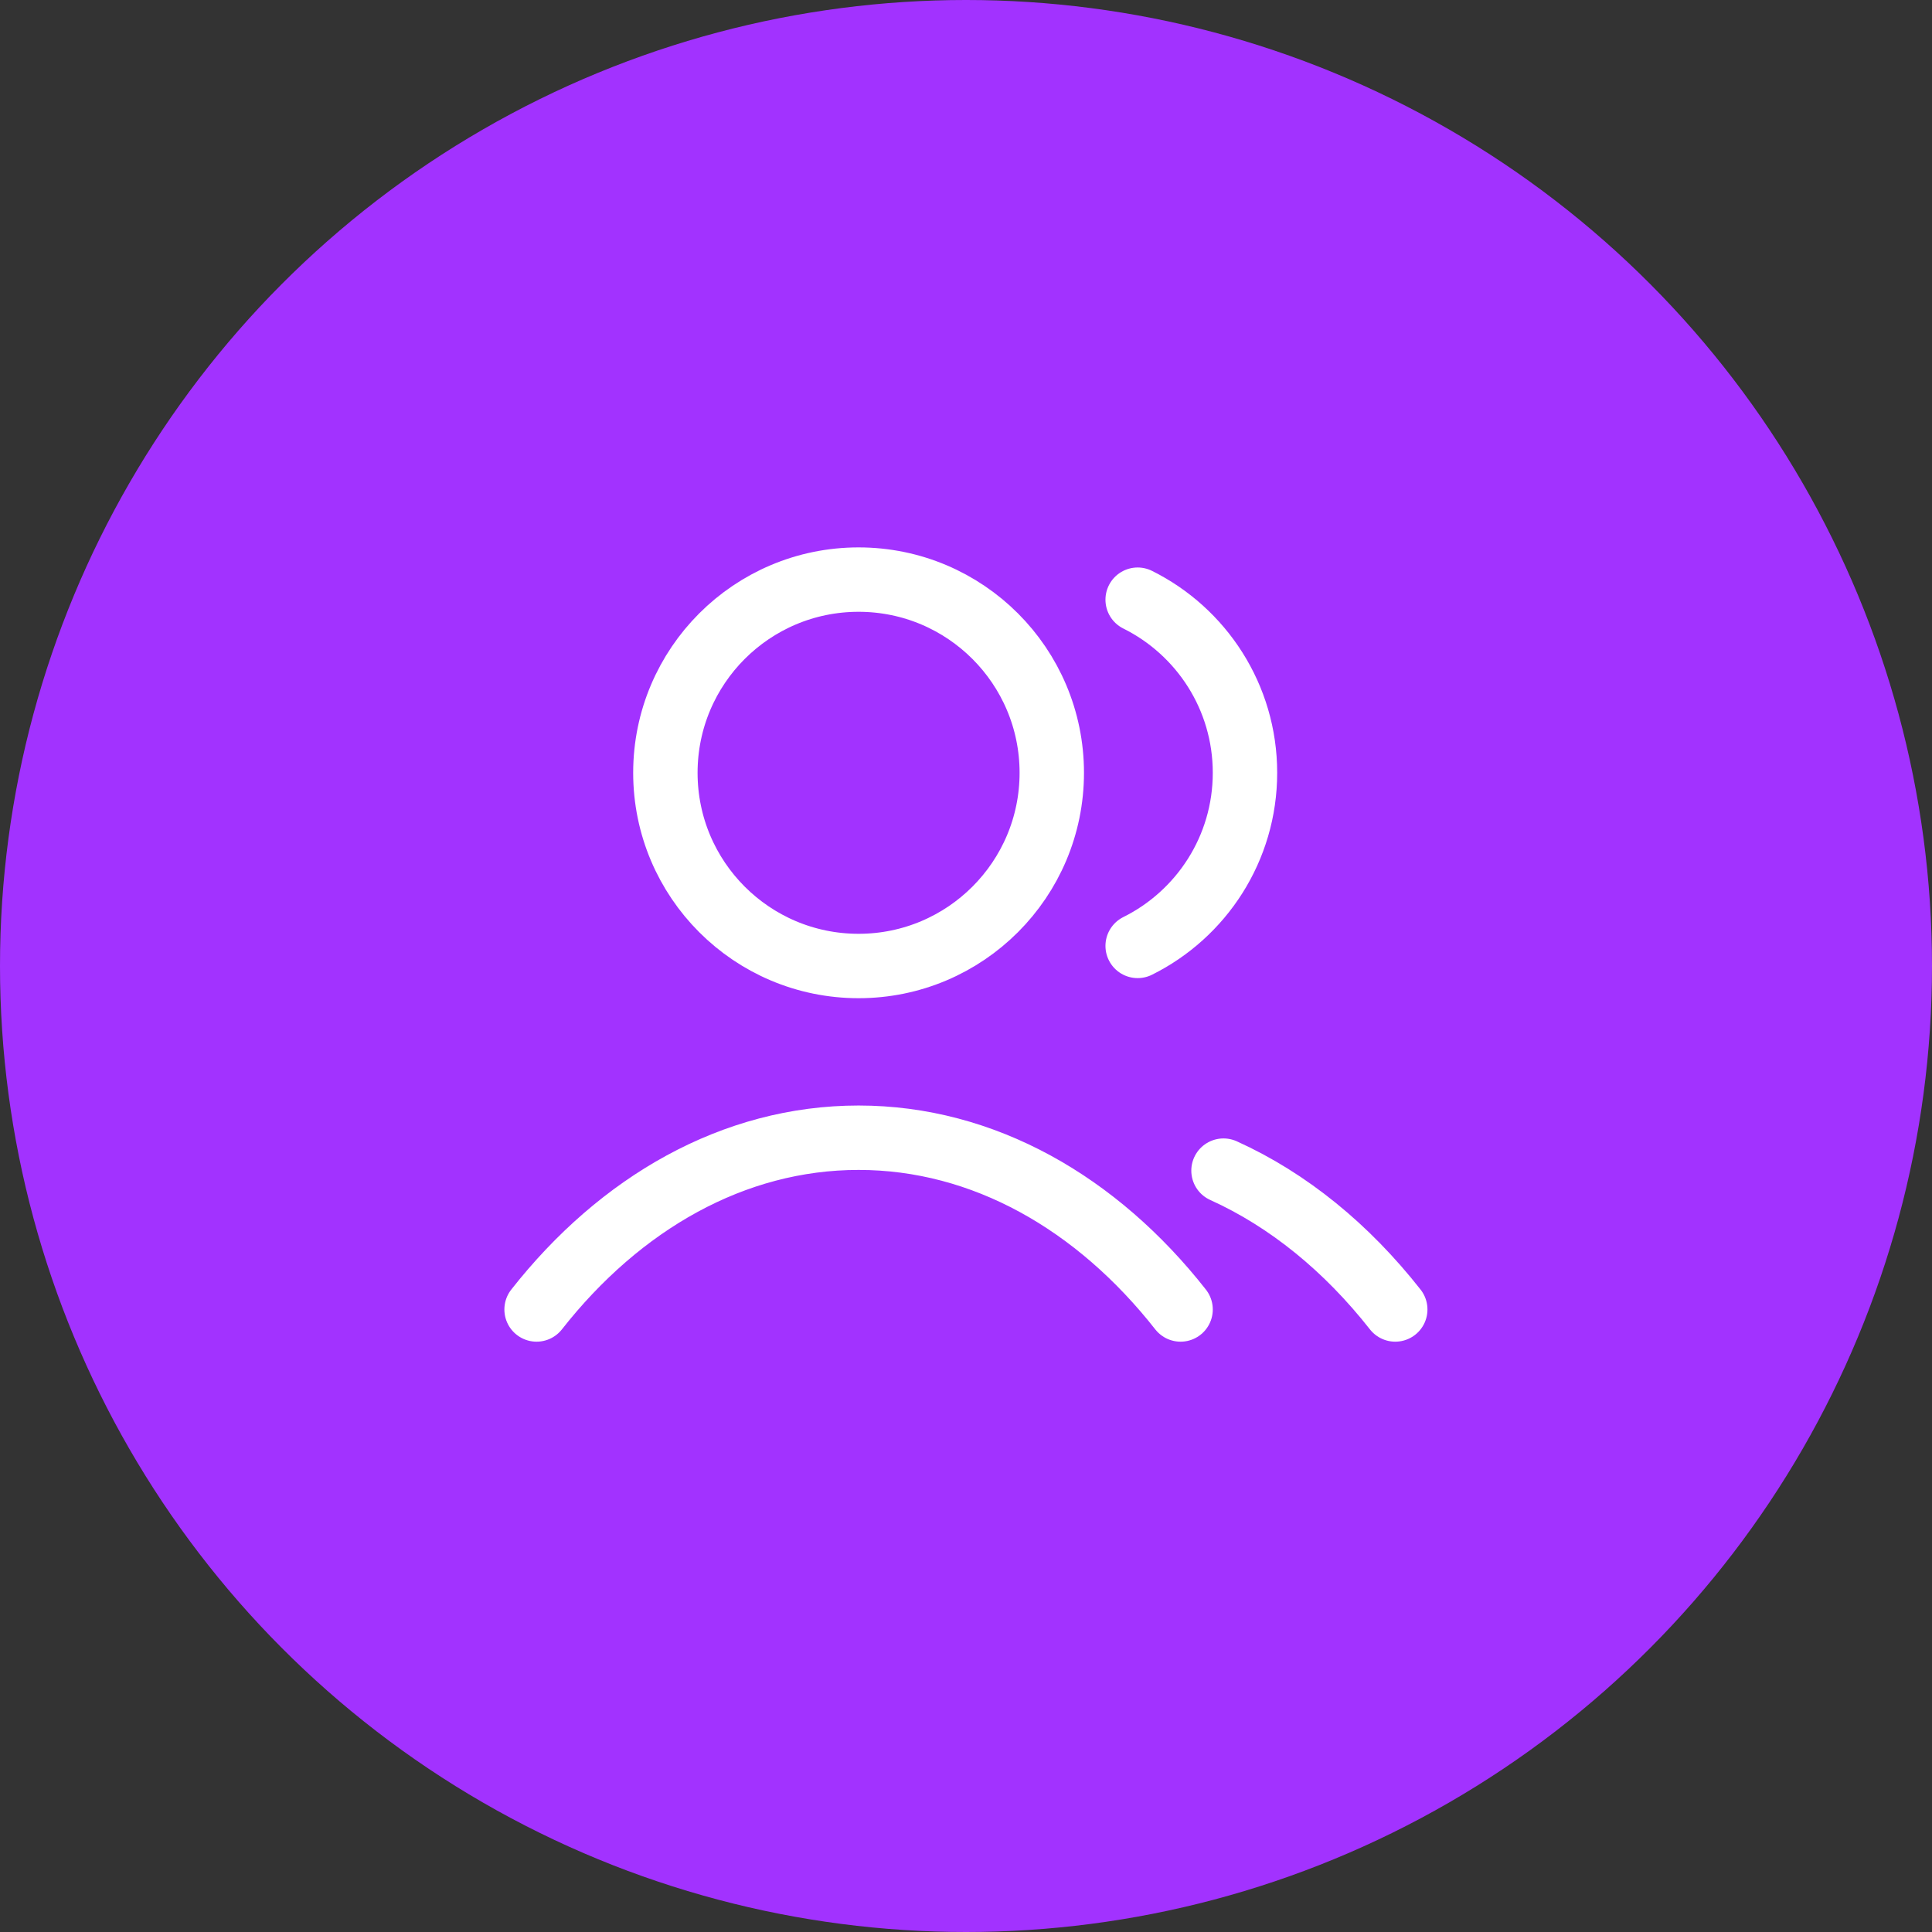
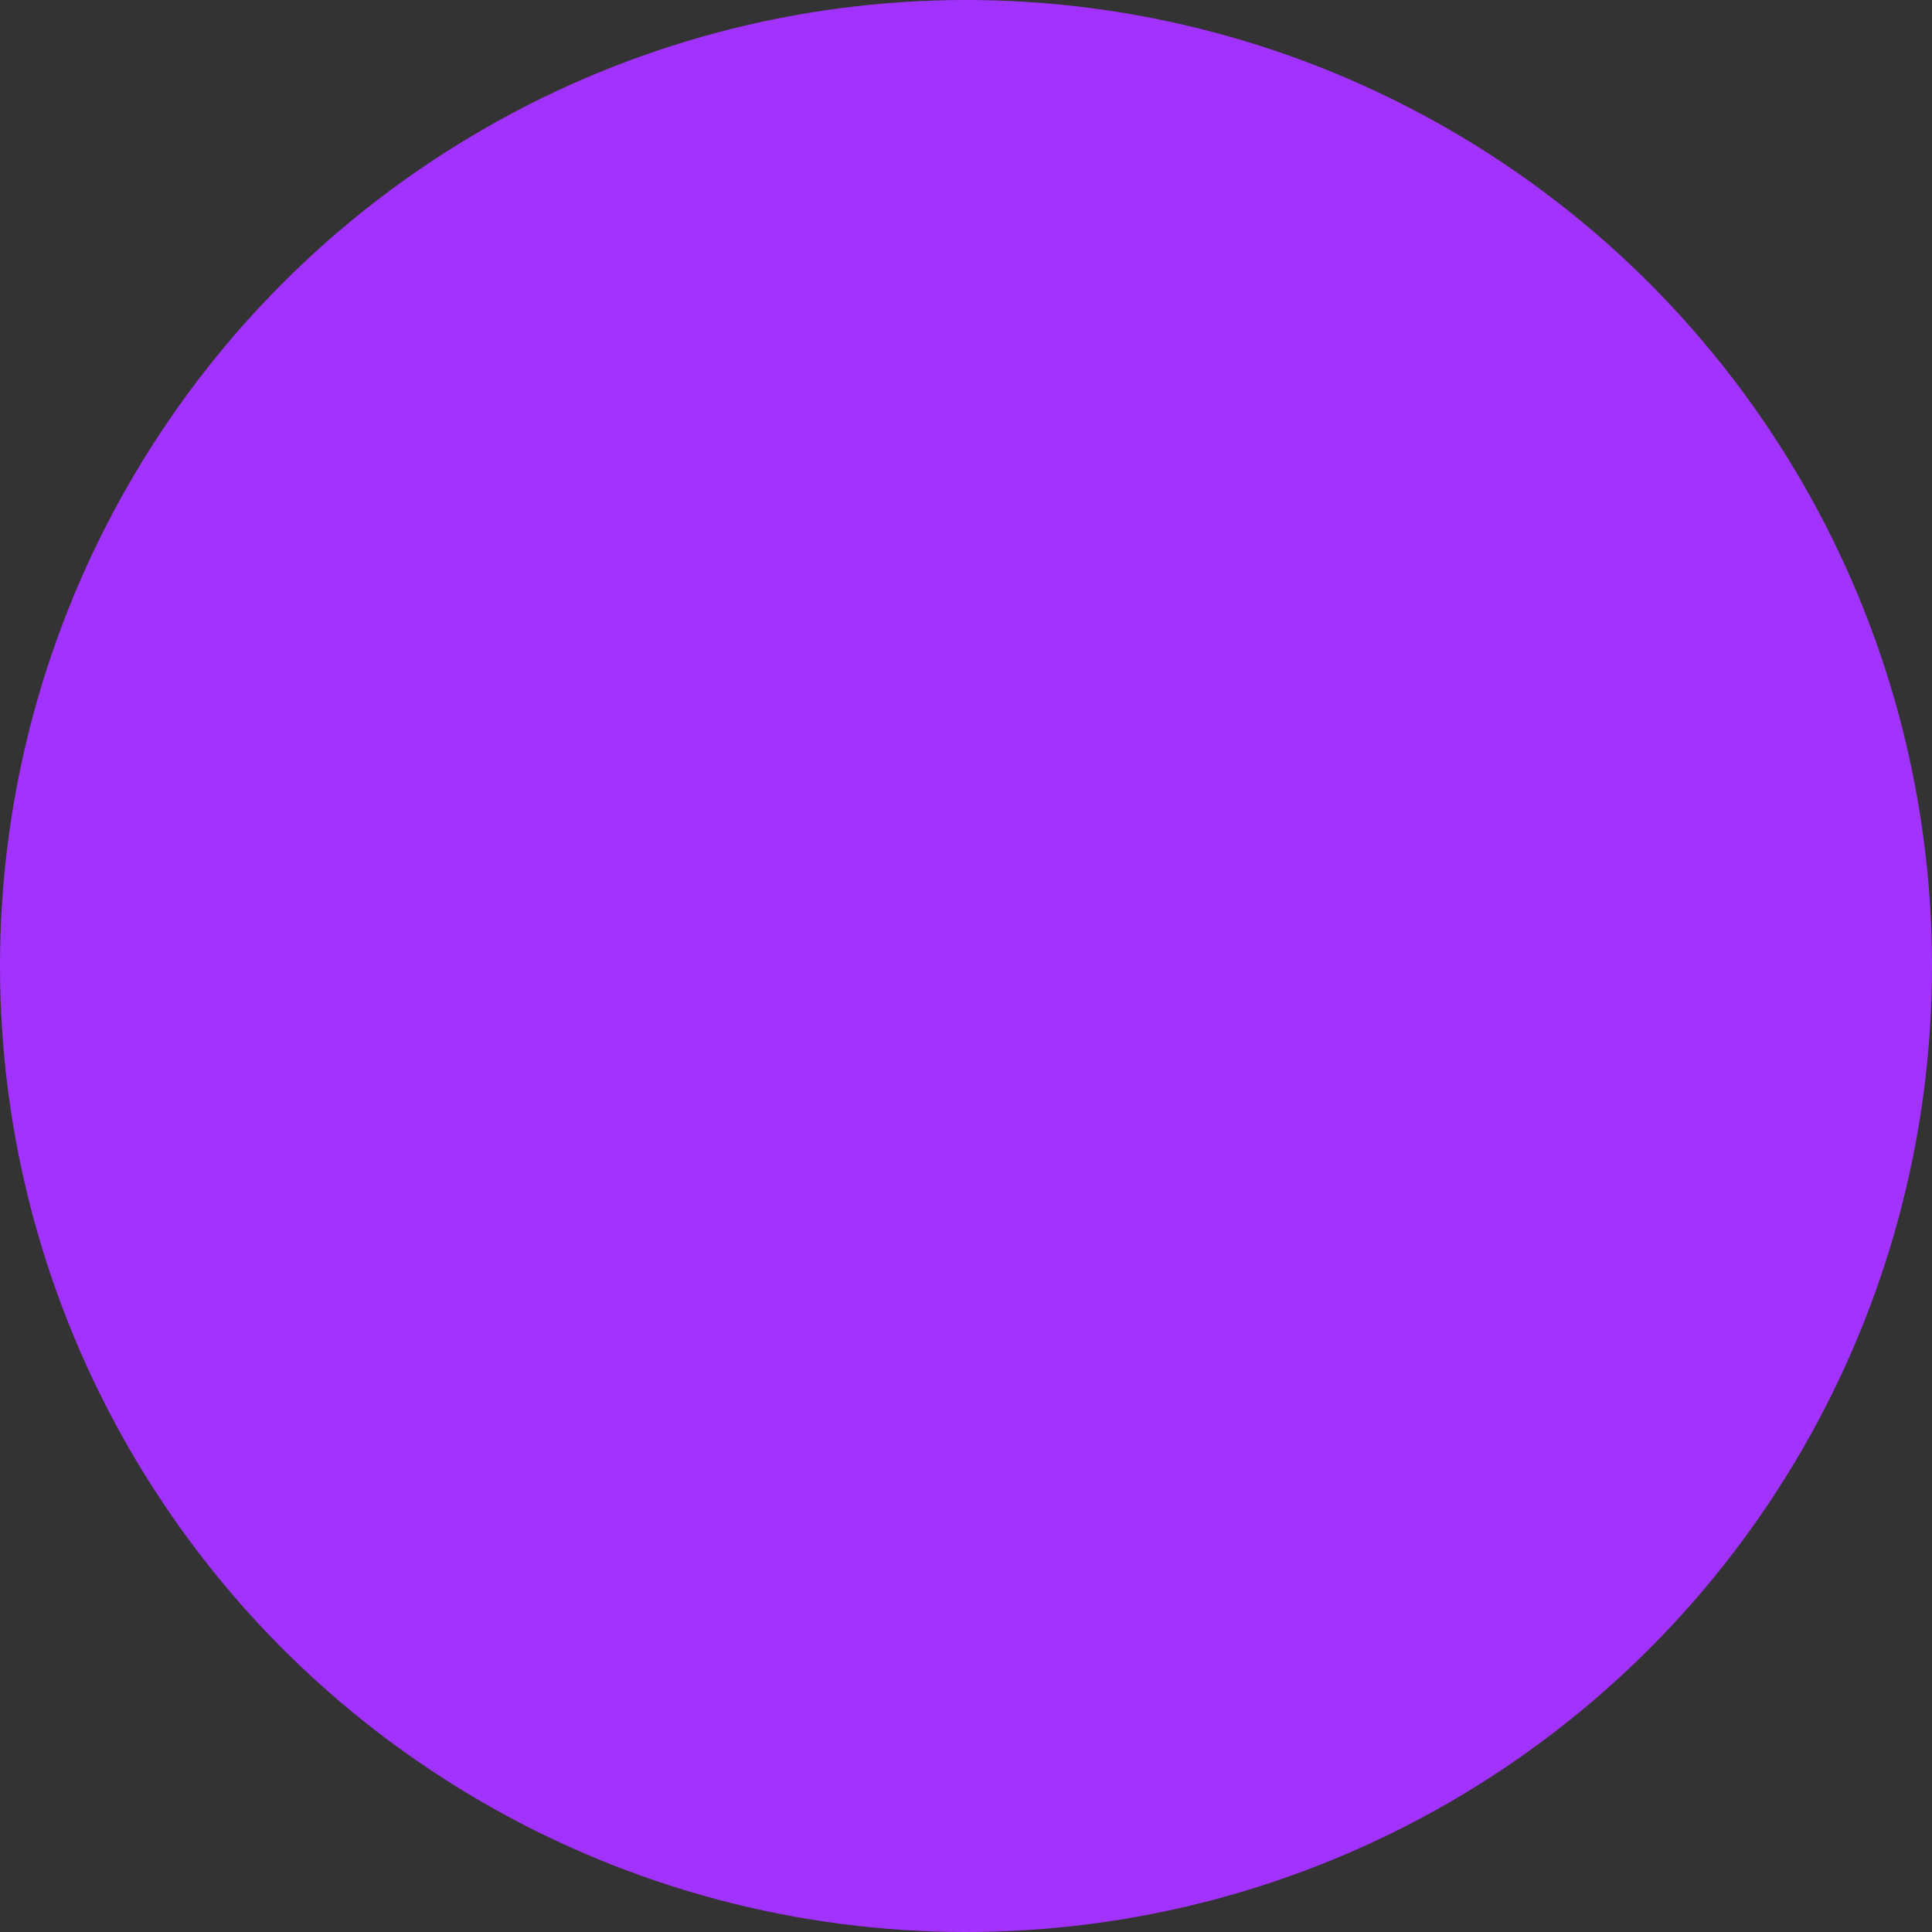
<svg xmlns="http://www.w3.org/2000/svg" width="60" height="60" viewBox="0 0 60 60" fill="none">
  <rect x="0" y="0" width="60" height="60" fill="#333333" stroke="none" />
  <circle cx="30" cy="30" r="30" fill="#A232FF" />
-   <path d="M35.331 18.624C37.306 19.605 38.664 21.644 38.664 24C38.664 26.356 37.306 28.395 35.331 29.376M37.997 36.355C40.013 37.267 41.827 38.753 43.331 40.667M16.664 40.667C19.259 37.364 22.783 35.333 26.664 35.333C30.545 35.333 34.069 37.364 36.664 40.667M32.664 24C32.664 27.314 29.978 30 26.664 30C23.35 30 20.664 27.314 20.664 24C20.664 20.686 23.35 18 26.664 18C29.978 18 32.664 20.686 32.664 24Z" stroke="white" stroke-width="2" stroke-linecap="round" stroke-linejoin="round" />
</svg>